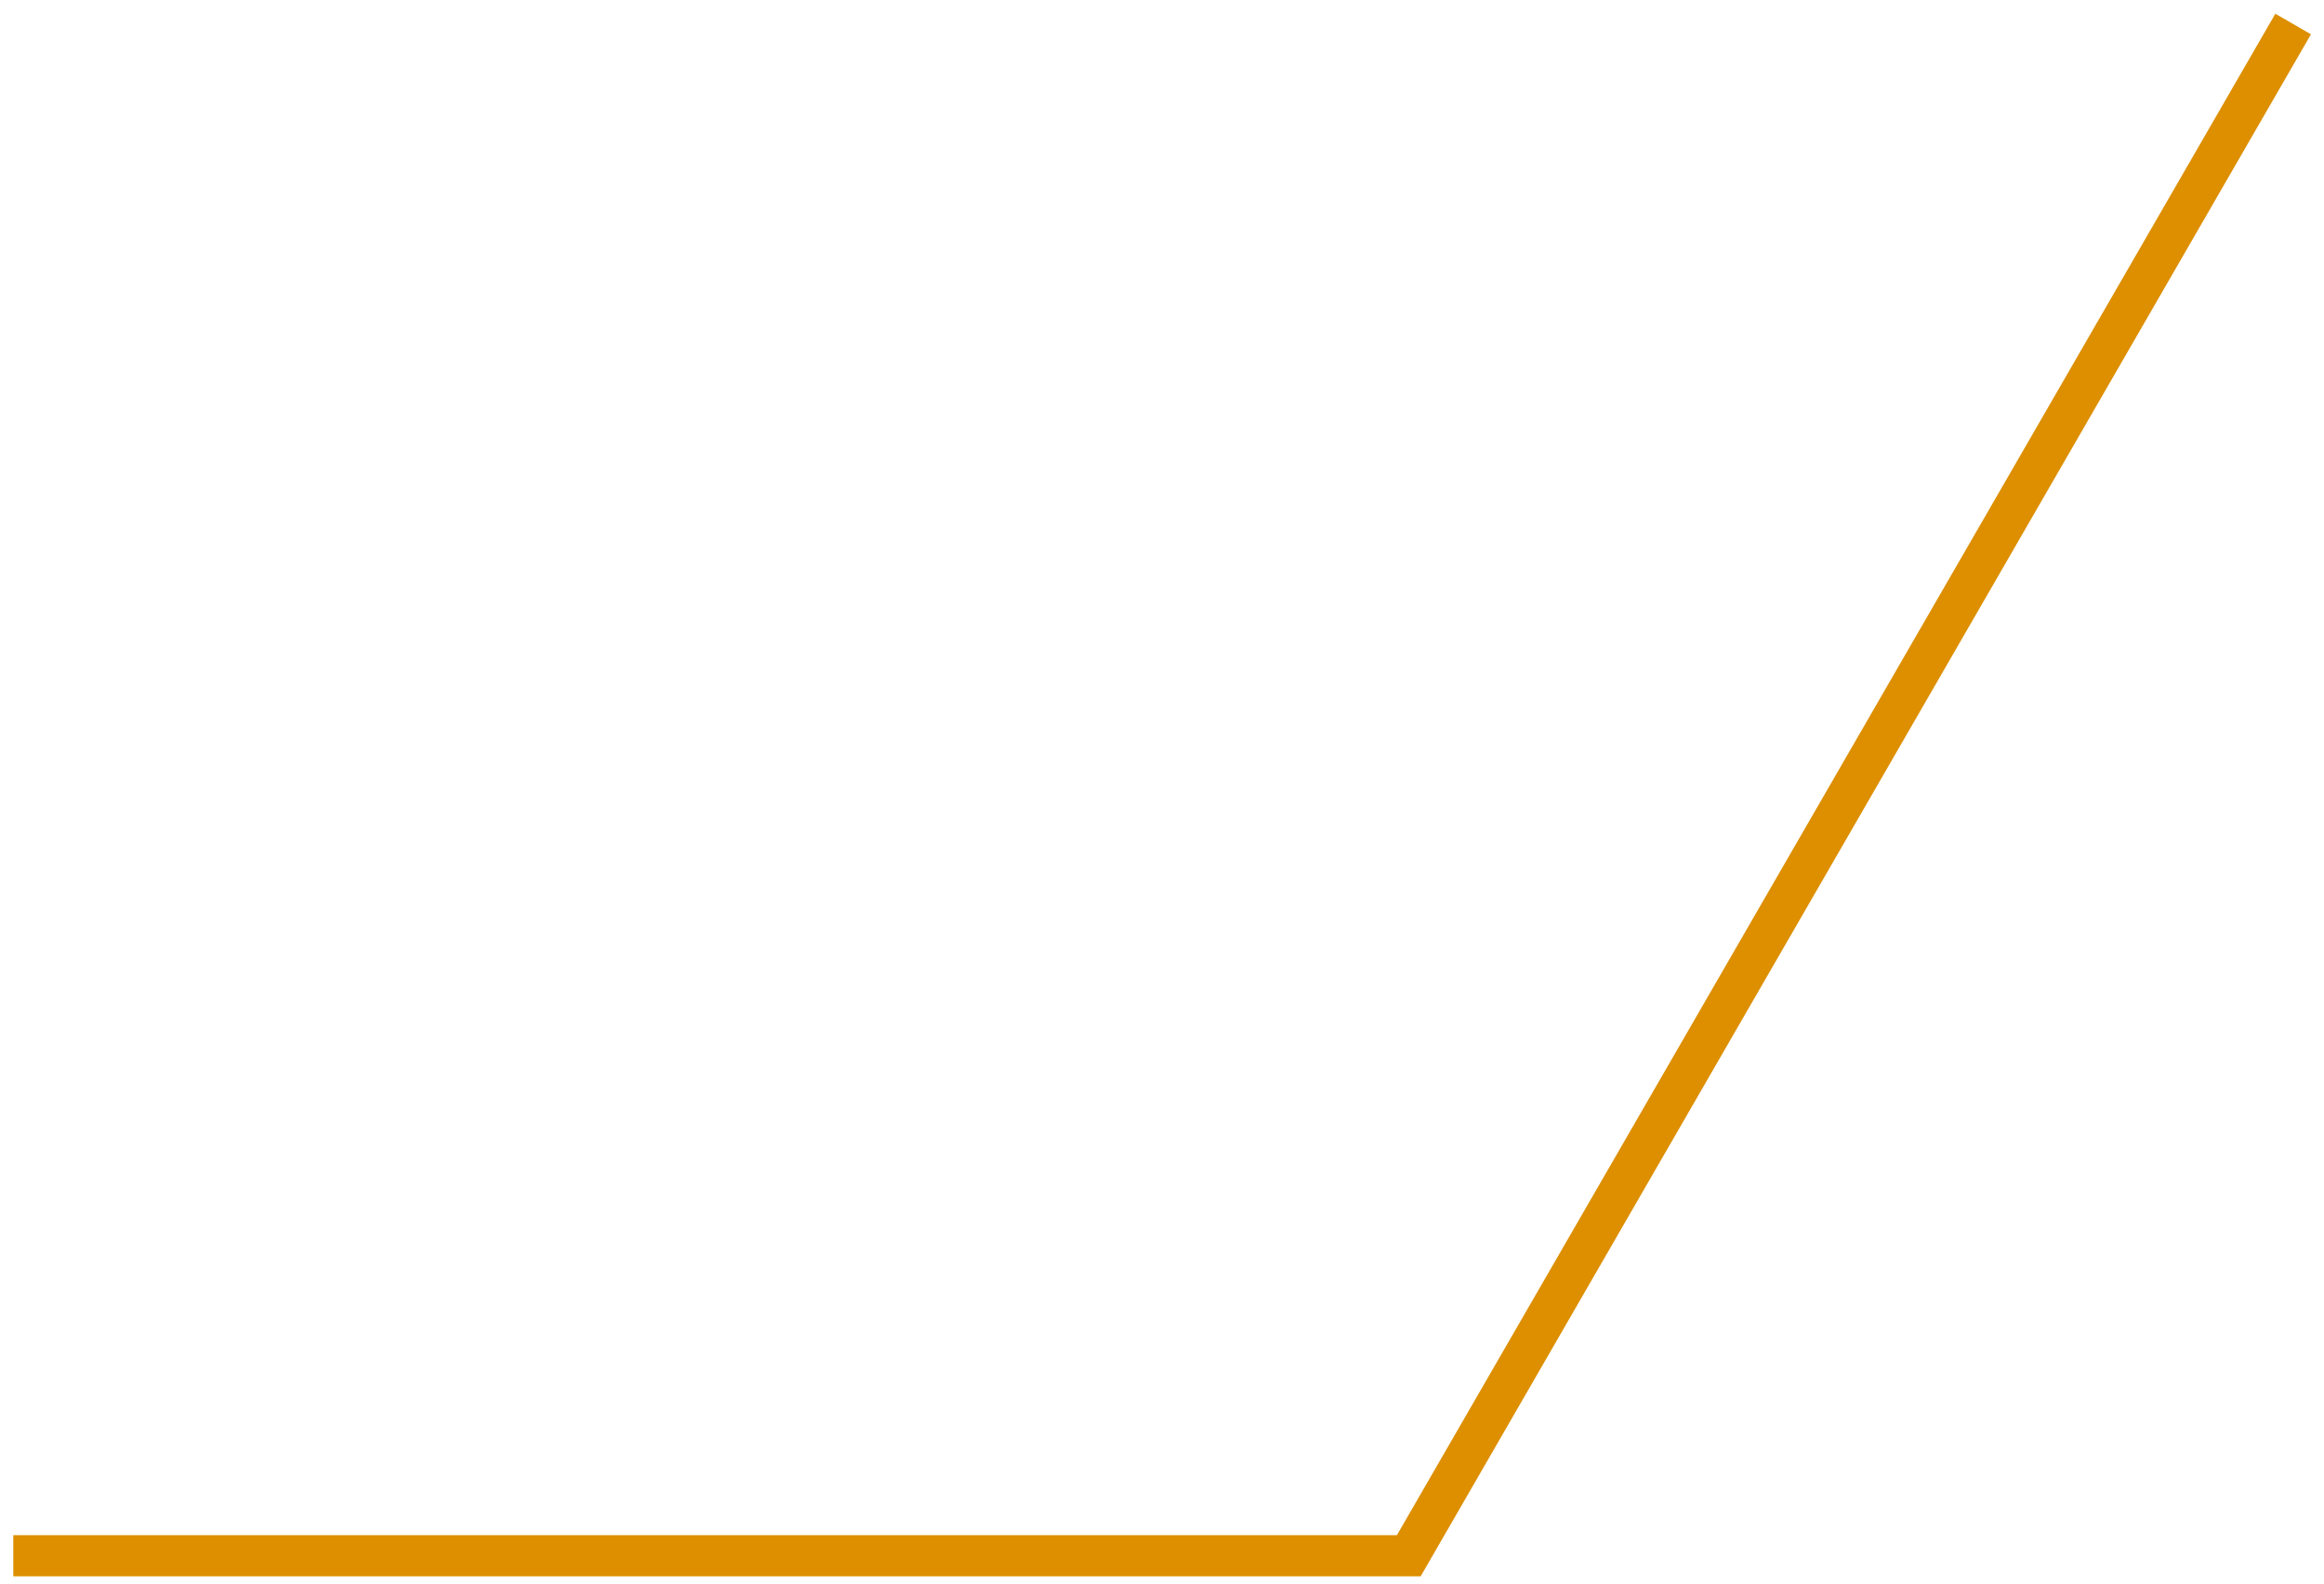
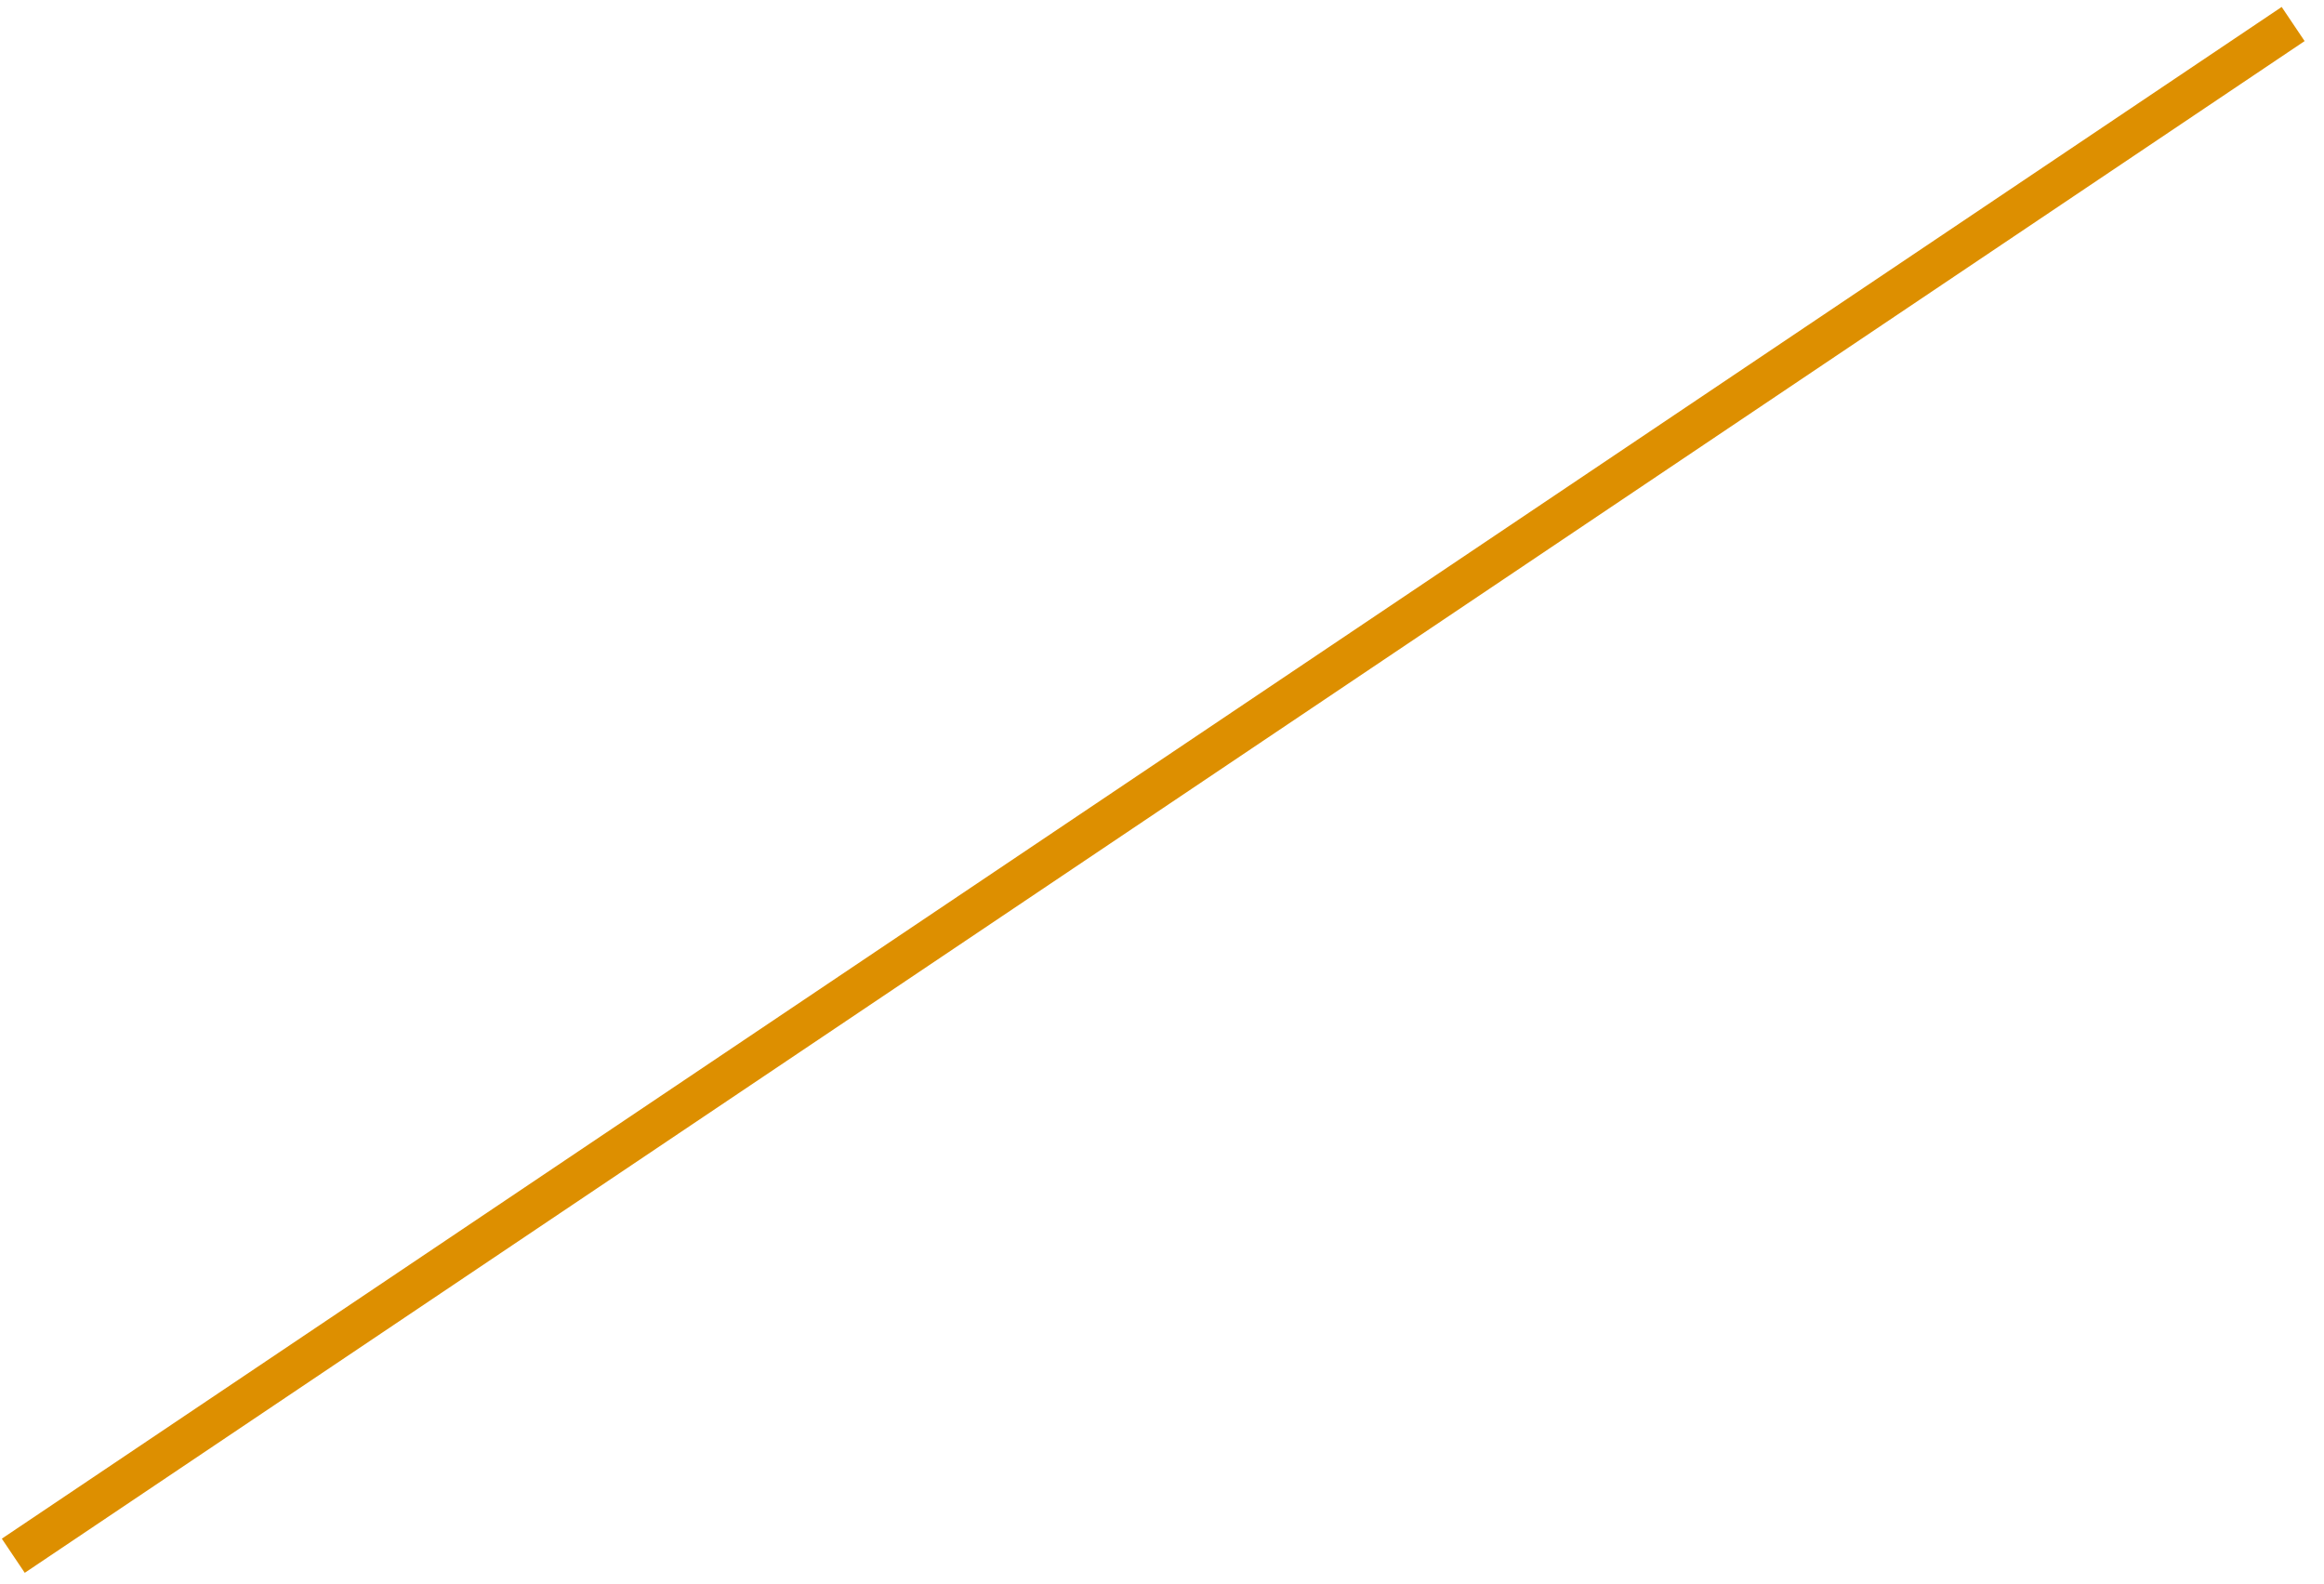
<svg xmlns="http://www.w3.org/2000/svg" width="113" height="77" viewBox="0 0 113 77" fill="none">
-   <path d="M0.646 75.647L68.5 75.646L111.5 1.168" stroke="#DD8F00" stroke-width="2" />
+   <path d="M0.646 75.647L111.5 1.168" stroke="#DD8F00" stroke-width="2" />
</svg>